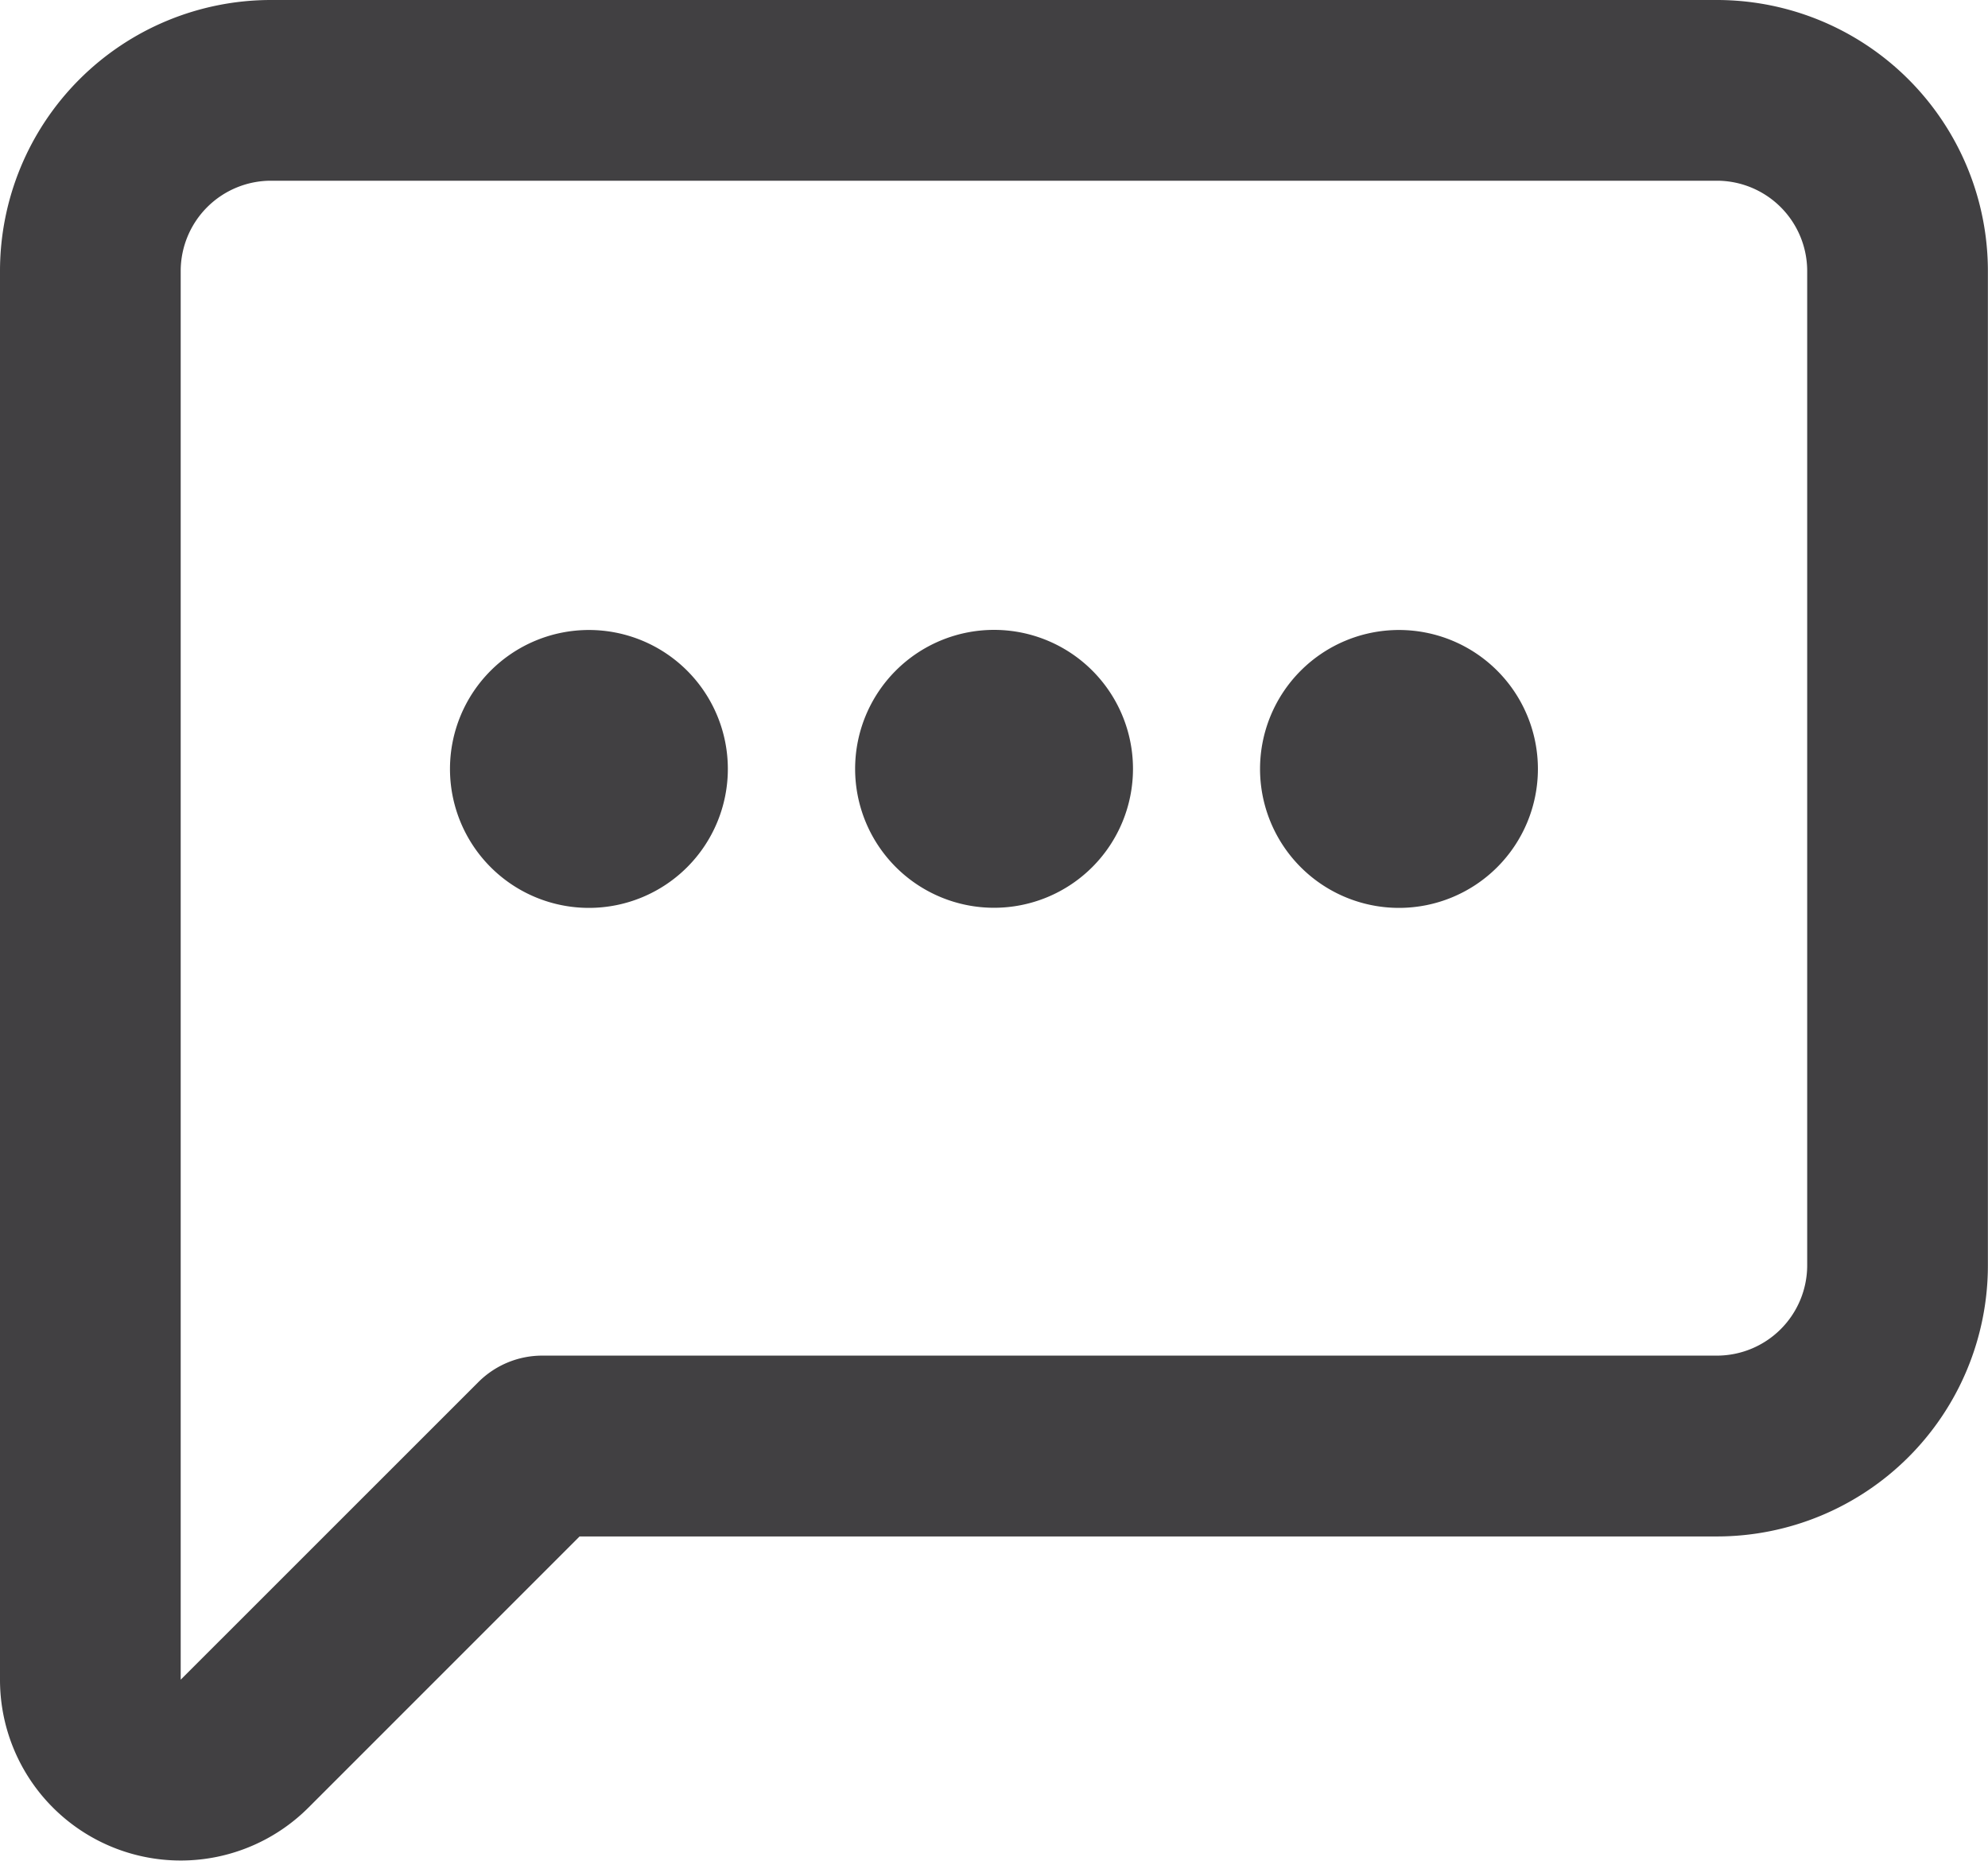
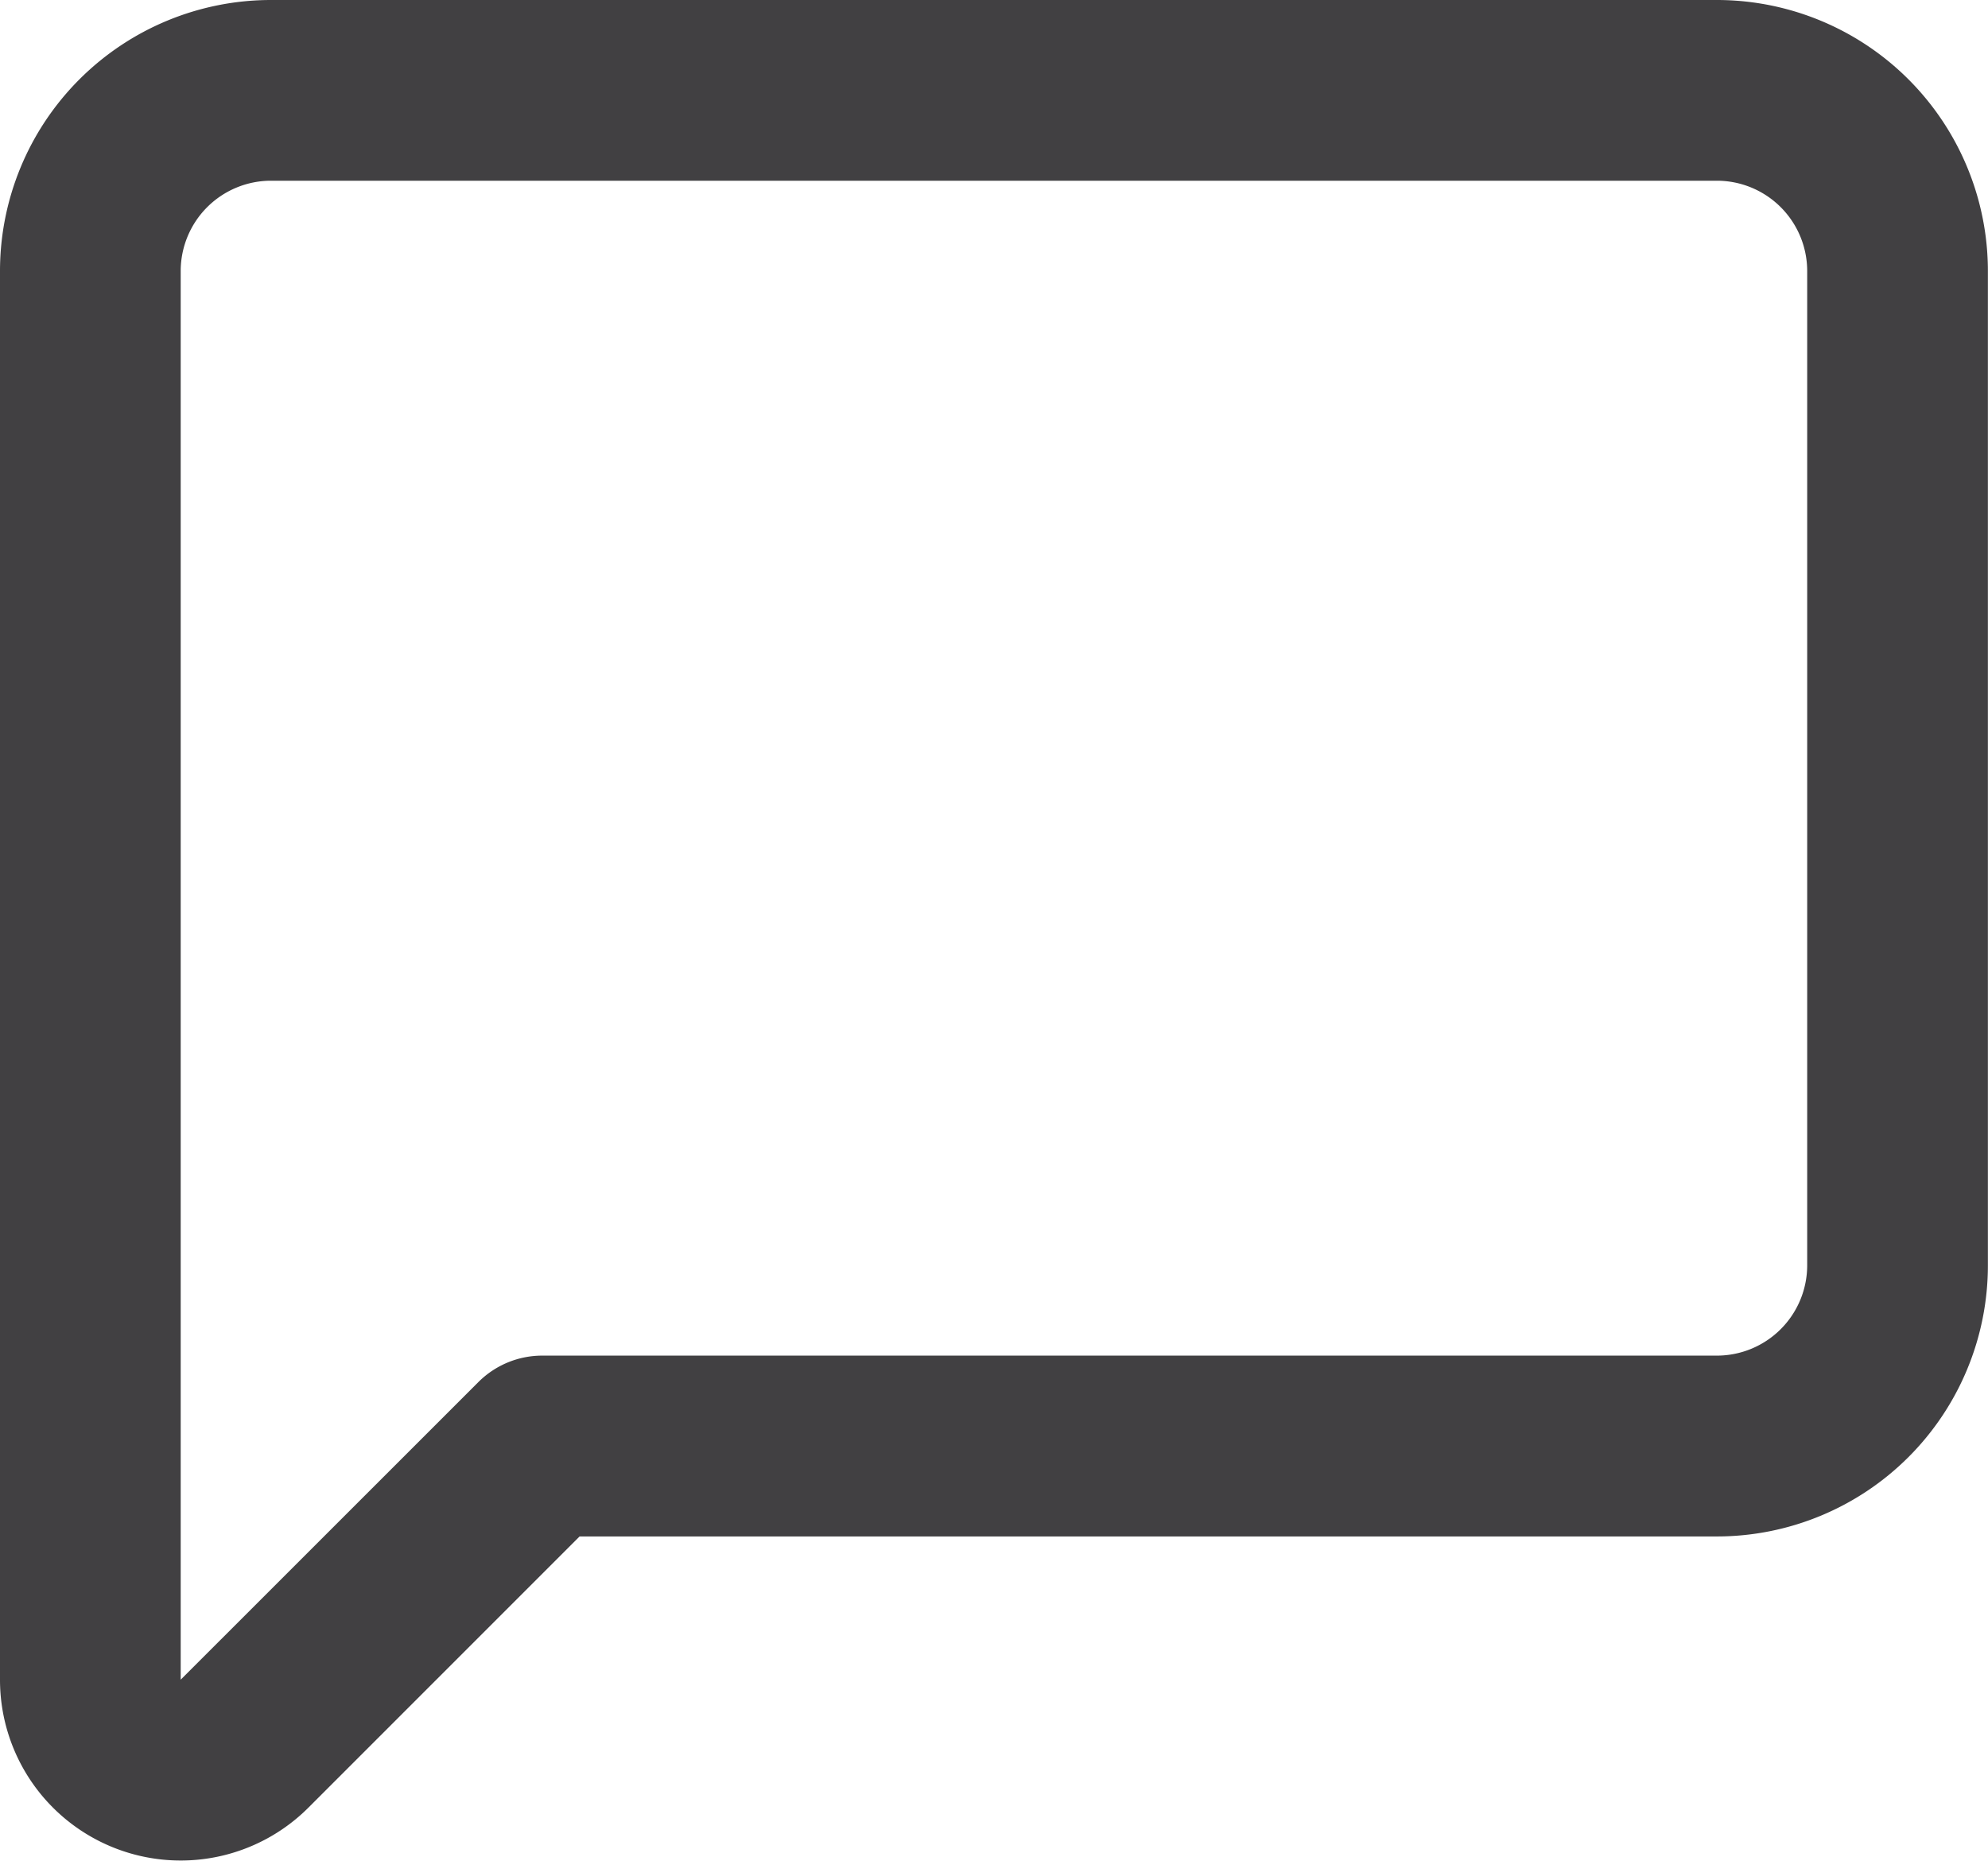
<svg xmlns="http://www.w3.org/2000/svg" width="18.087" height="16.927" viewBox="0 0 18.087 16.927">
-   <path d="M7.264,11.529A1.264,1.264,0,1,0,6,10.264,1.264,1.264,0,0,0,7.264,11.529Z" transform="translate(-1.906 -3.27)" fill="#414042" />
-   <path d="M13.029,10.264A1.264,1.264,0,1,1,11.764,9,1.264,1.264,0,0,1,13.029,10.264Z" transform="translate(-2.721 -3.27)" fill="#414042" />
-   <path d="M16.264,11.529A1.264,1.264,0,1,0,15,10.264,1.264,1.264,0,0,0,16.264,11.529Z" transform="translate(-3.536 -3.27)" fill="#414042" />
  <path d="M3.466,2A2.466,2.466,0,0,0,1,4.466V17.28a1.644,1.644,0,0,0,2.807,1.163l2.466-2.466H16.62a2.466,2.466,0,0,0,2.466-2.466V4.466A2.466,2.466,0,0,0,16.62,2ZM2.644,4.466a.822.822,0,0,1,.822-.822H16.62a.822.822,0,0,1,.822.822V13.51a.822.822,0,0,1-.822.822H5.933a.822.822,0,0,0-.581.241L2.644,17.28Z" transform="translate(-1 -2)" fill="#414042" fill-rule="evenodd" />
</svg>